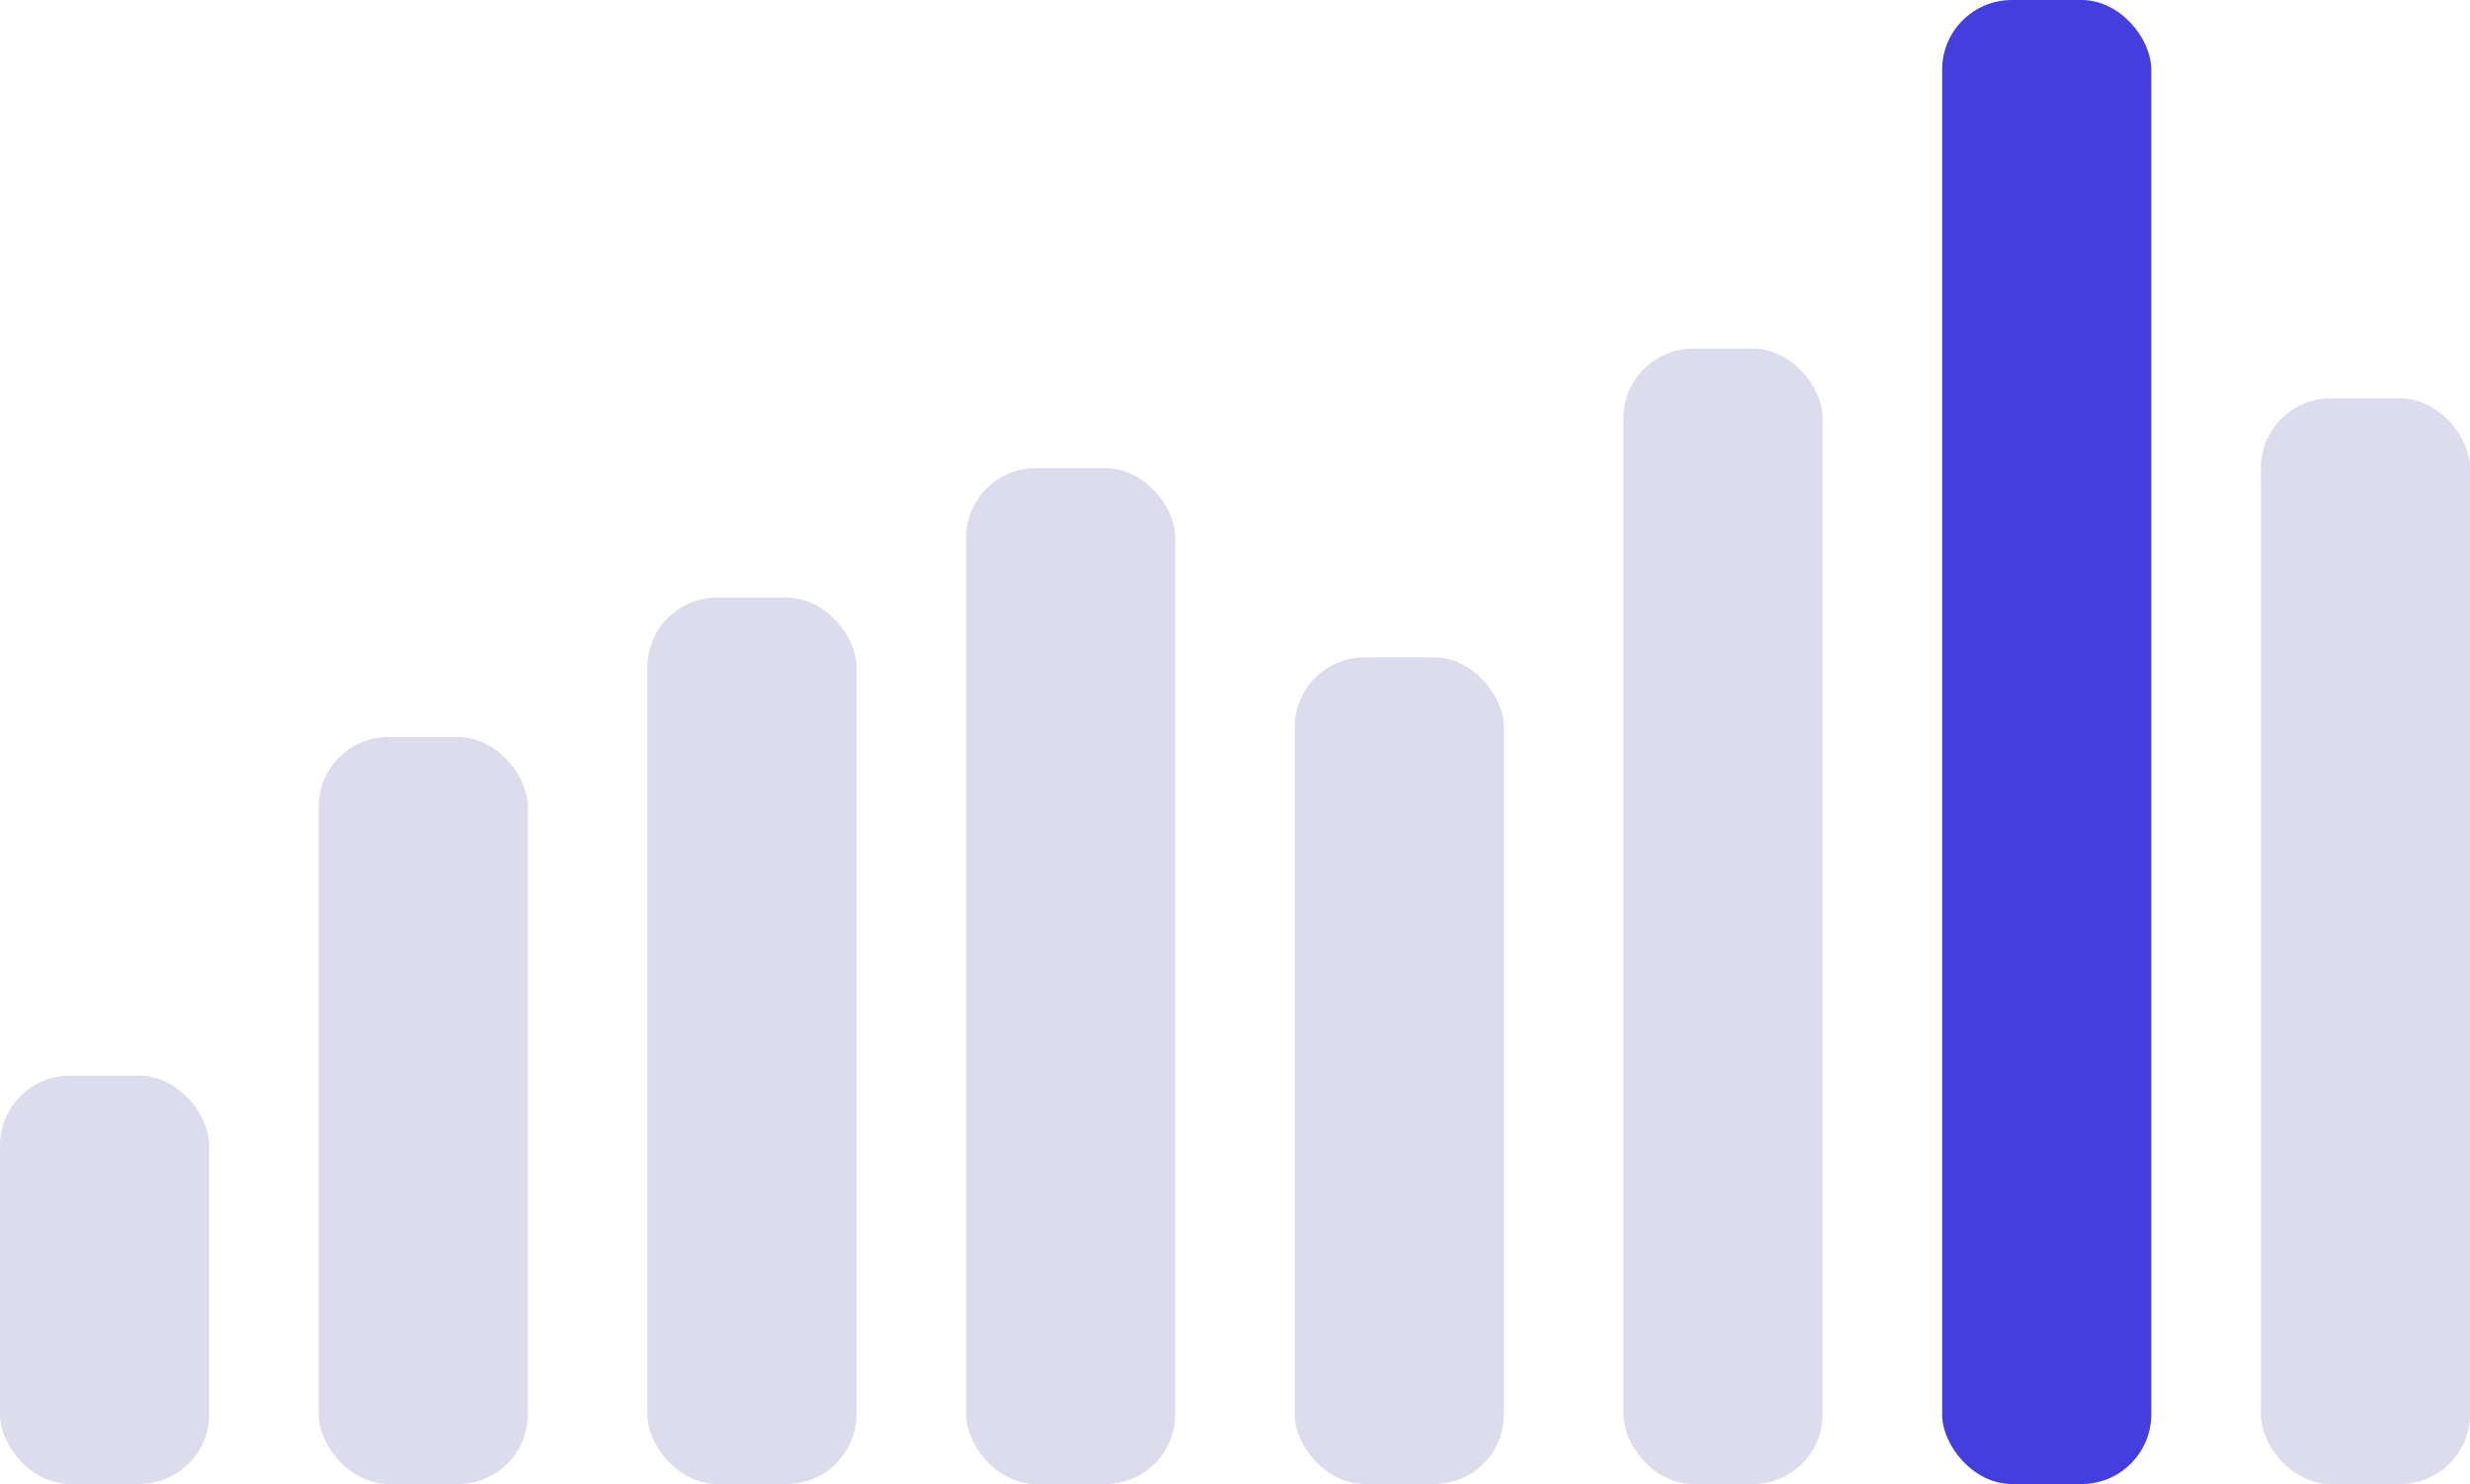
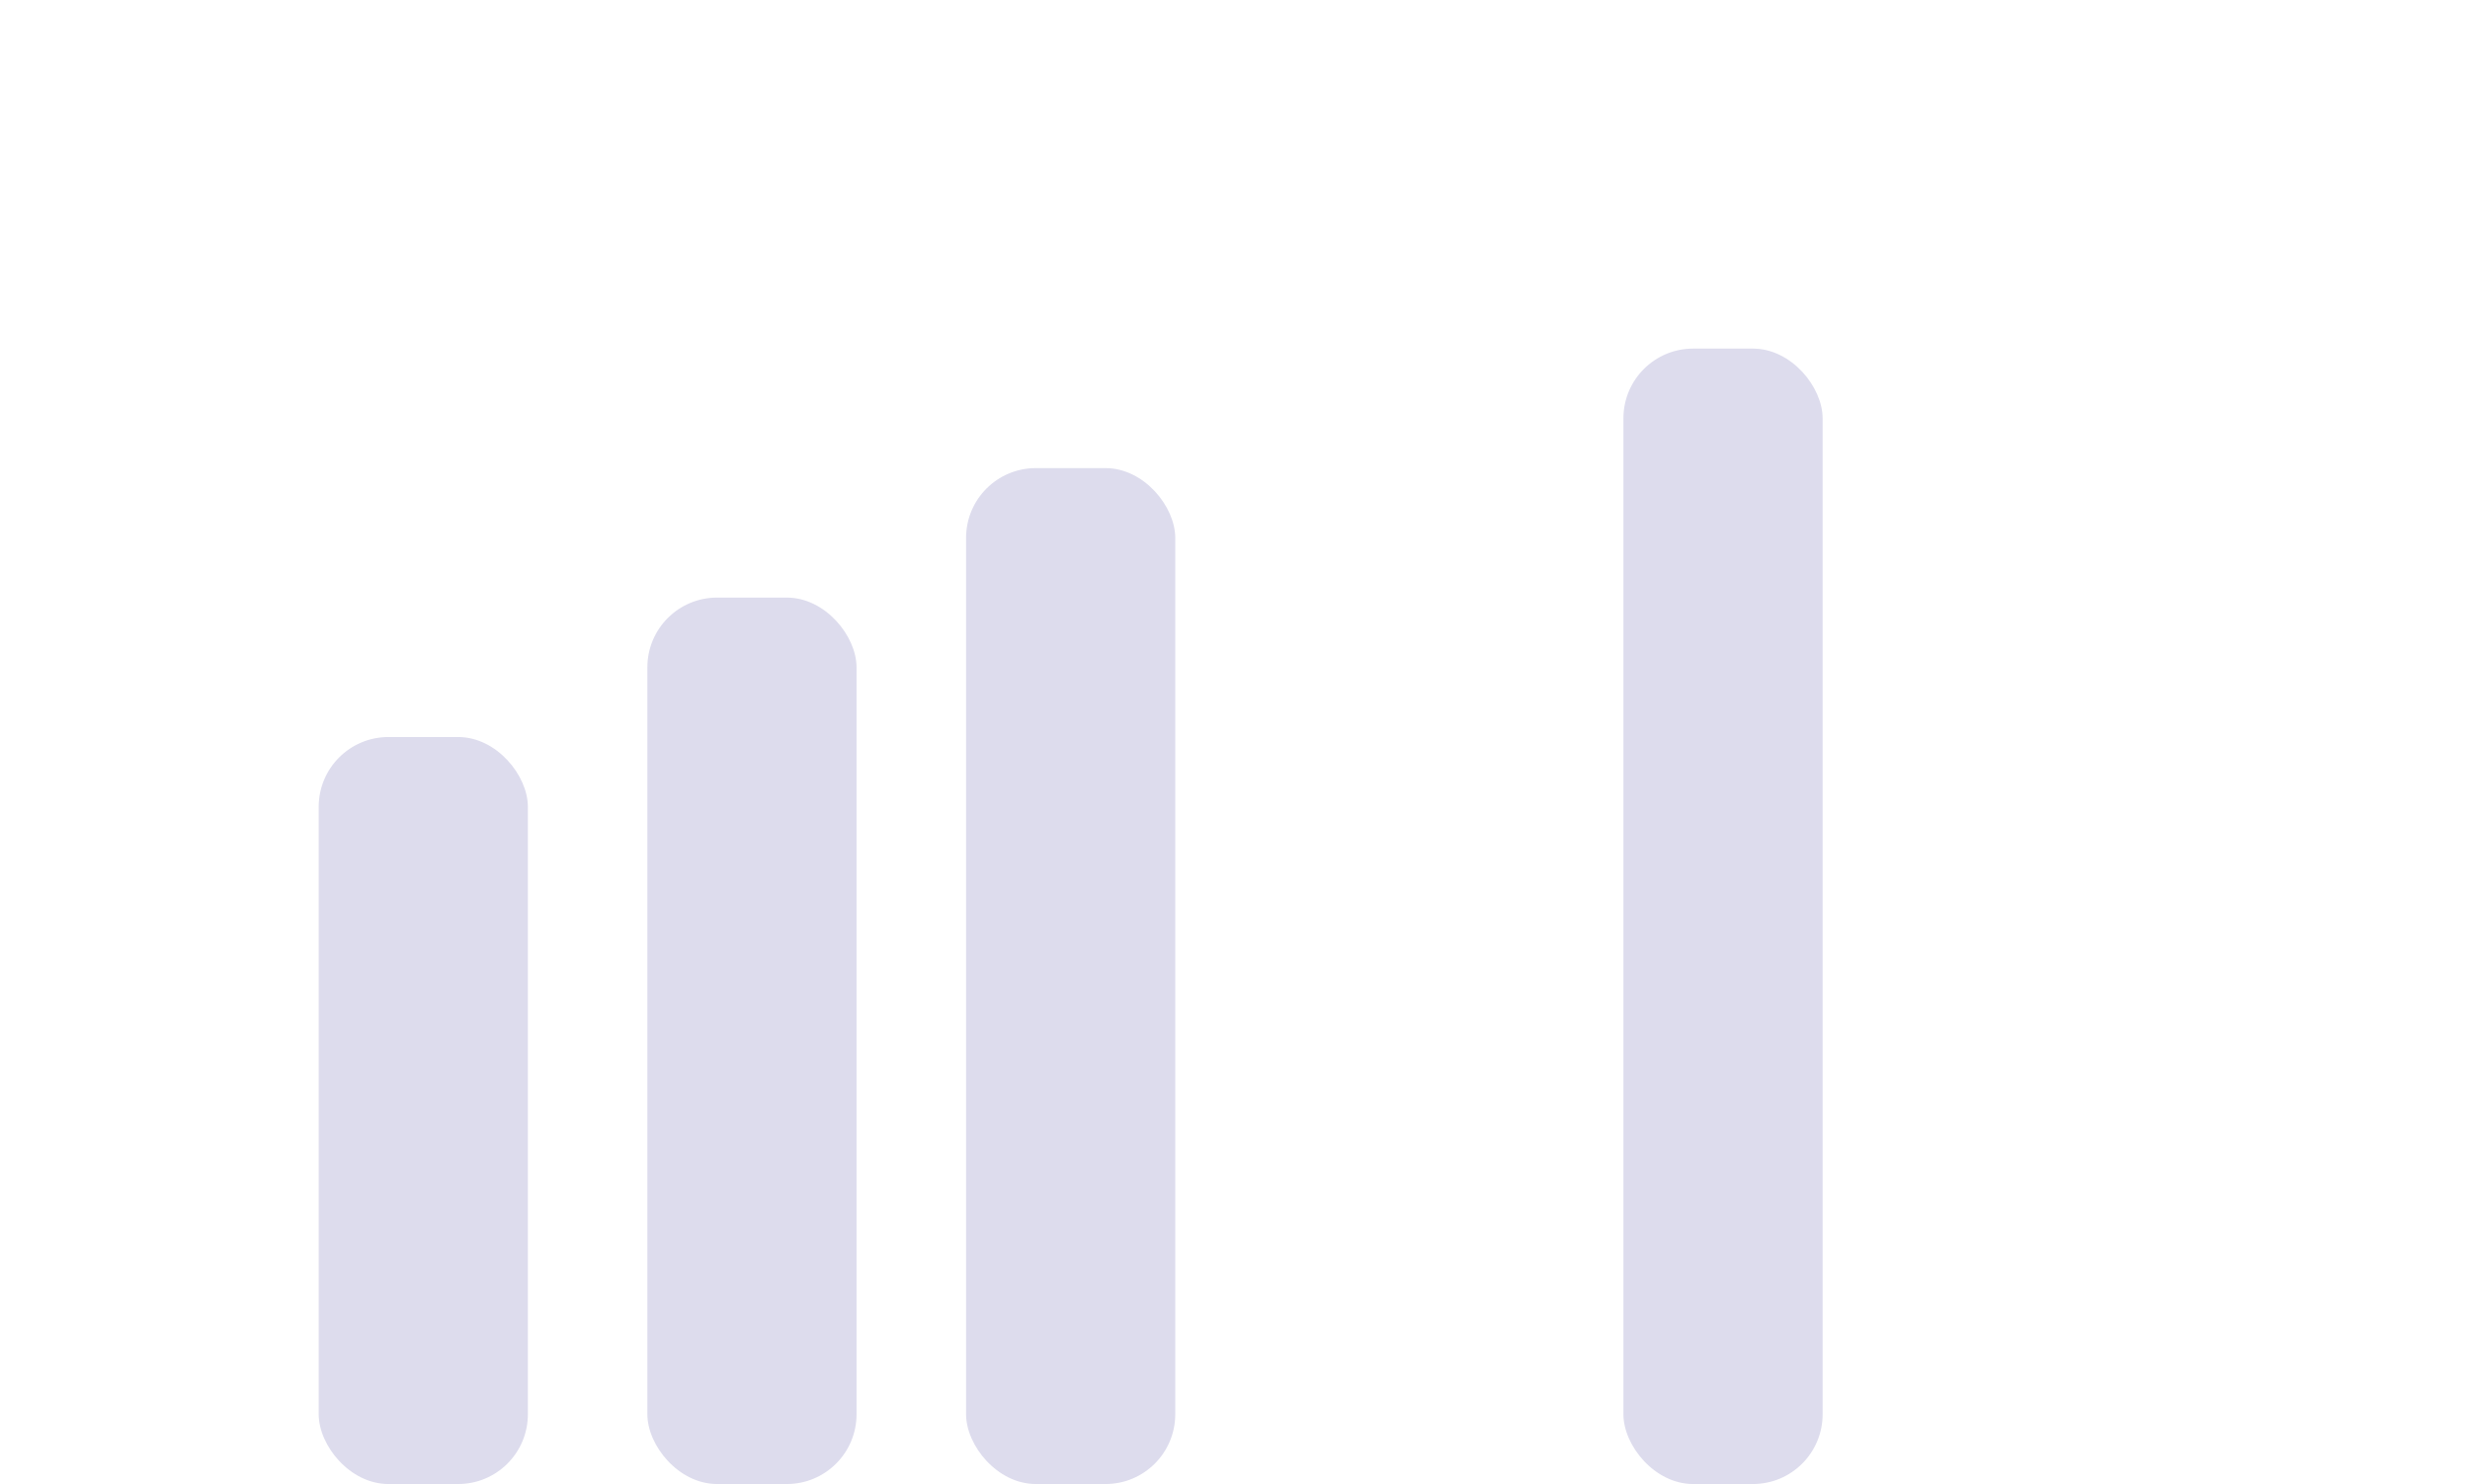
<svg xmlns="http://www.w3.org/2000/svg" width="248" height="149" viewBox="0 0 248 149">
  <g id="Group_128572" data-name="Group 128572" transform="translate(-11.68 -81.69)">
-     <rect id="Rectangle" width="21" height="41" rx="7" transform="translate(11.68 189.69)" fill="#dddced" />
    <rect id="Rectangle-2" data-name="Rectangle" width="21" height="75" rx="7" transform="translate(43.68 155.69)" fill="#dddced" />
    <rect id="Rectangle-3" data-name="Rectangle" width="21" height="89" rx="7" transform="translate(76.68 141.69)" fill="#dddced" />
    <rect id="Rectangle-4" data-name="Rectangle" width="21" height="102" rx="7" transform="translate(108.68 128.69)" fill="#dddced" />
-     <rect id="Rectangle-5" data-name="Rectangle" width="21" height="83" rx="7" transform="translate(141.68 147.69)" fill="#dddced" />
    <rect id="Rectangle-6" data-name="Rectangle" width="20" height="114" rx="7" transform="translate(174.68 116.69)" fill="#dddced" />
-     <rect id="Rectangle-7" data-name="Rectangle" width="21" height="149" rx="7" transform="translate(206.68 81.69)" fill="#443edf" />
-     <rect id="Rectangle-8" data-name="Rectangle" width="21" height="109" rx="7" transform="translate(238.68 121.69)" fill="#dddced" />
  </g>
</svg>